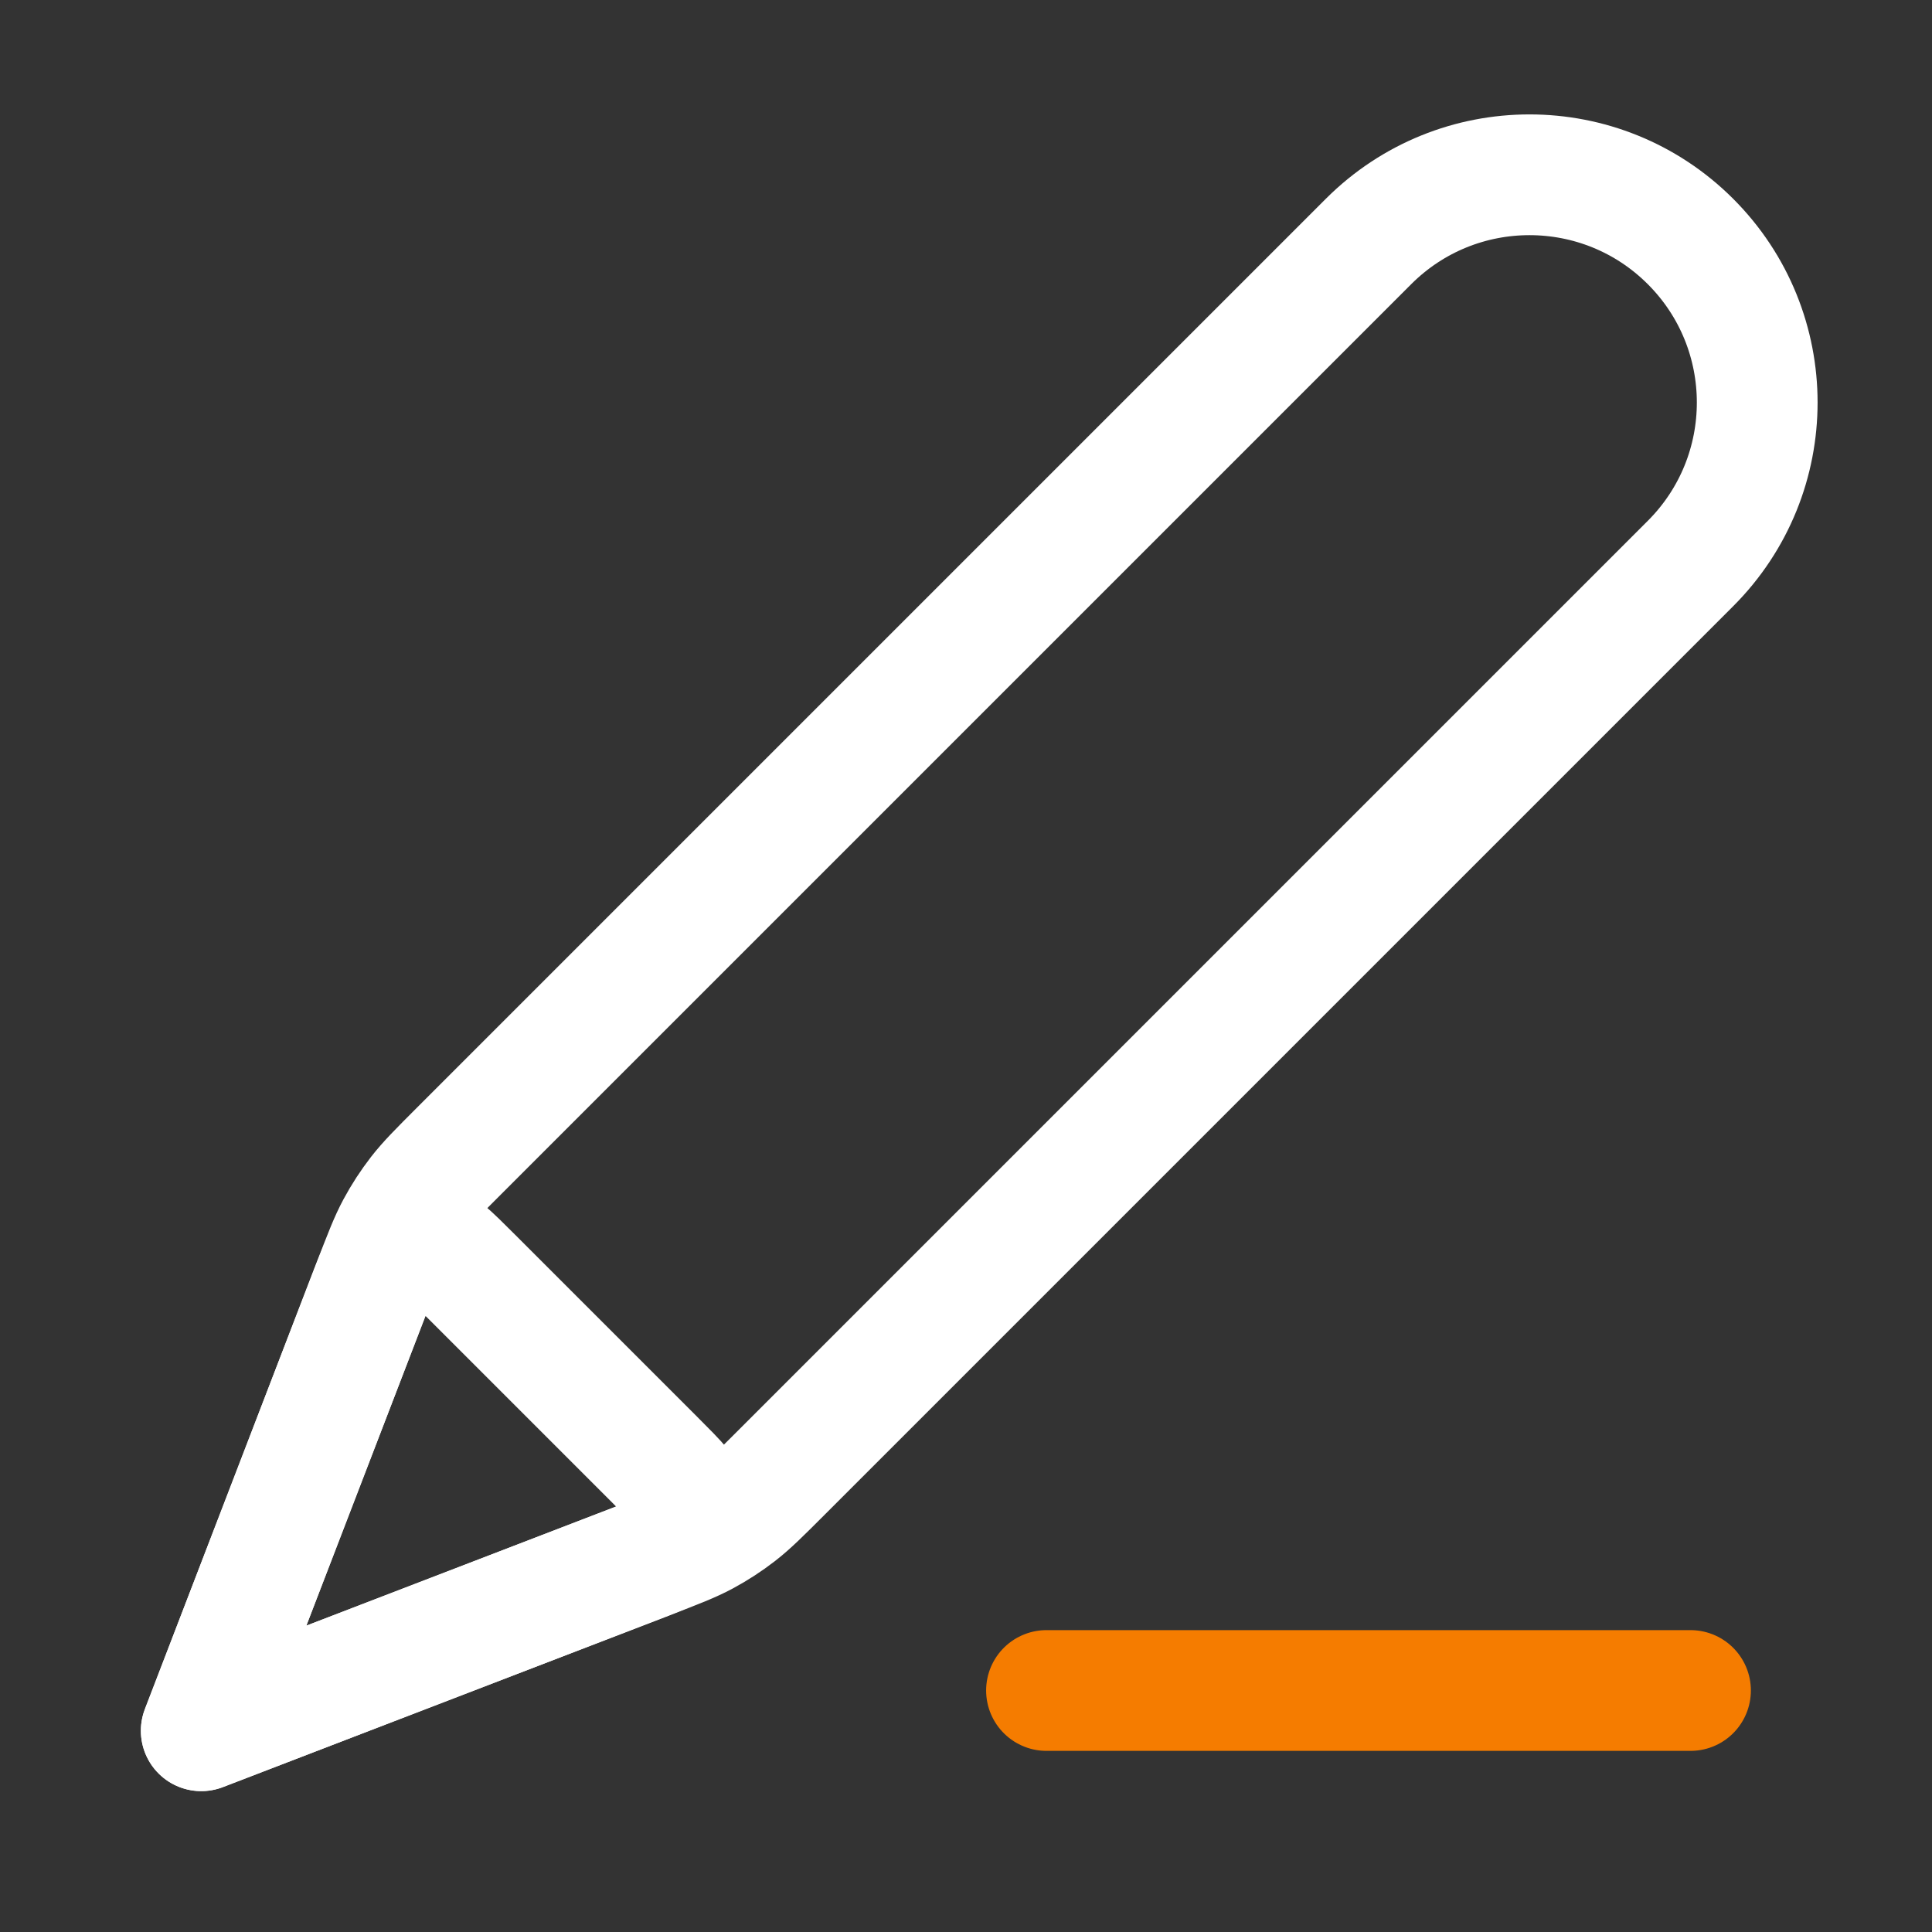
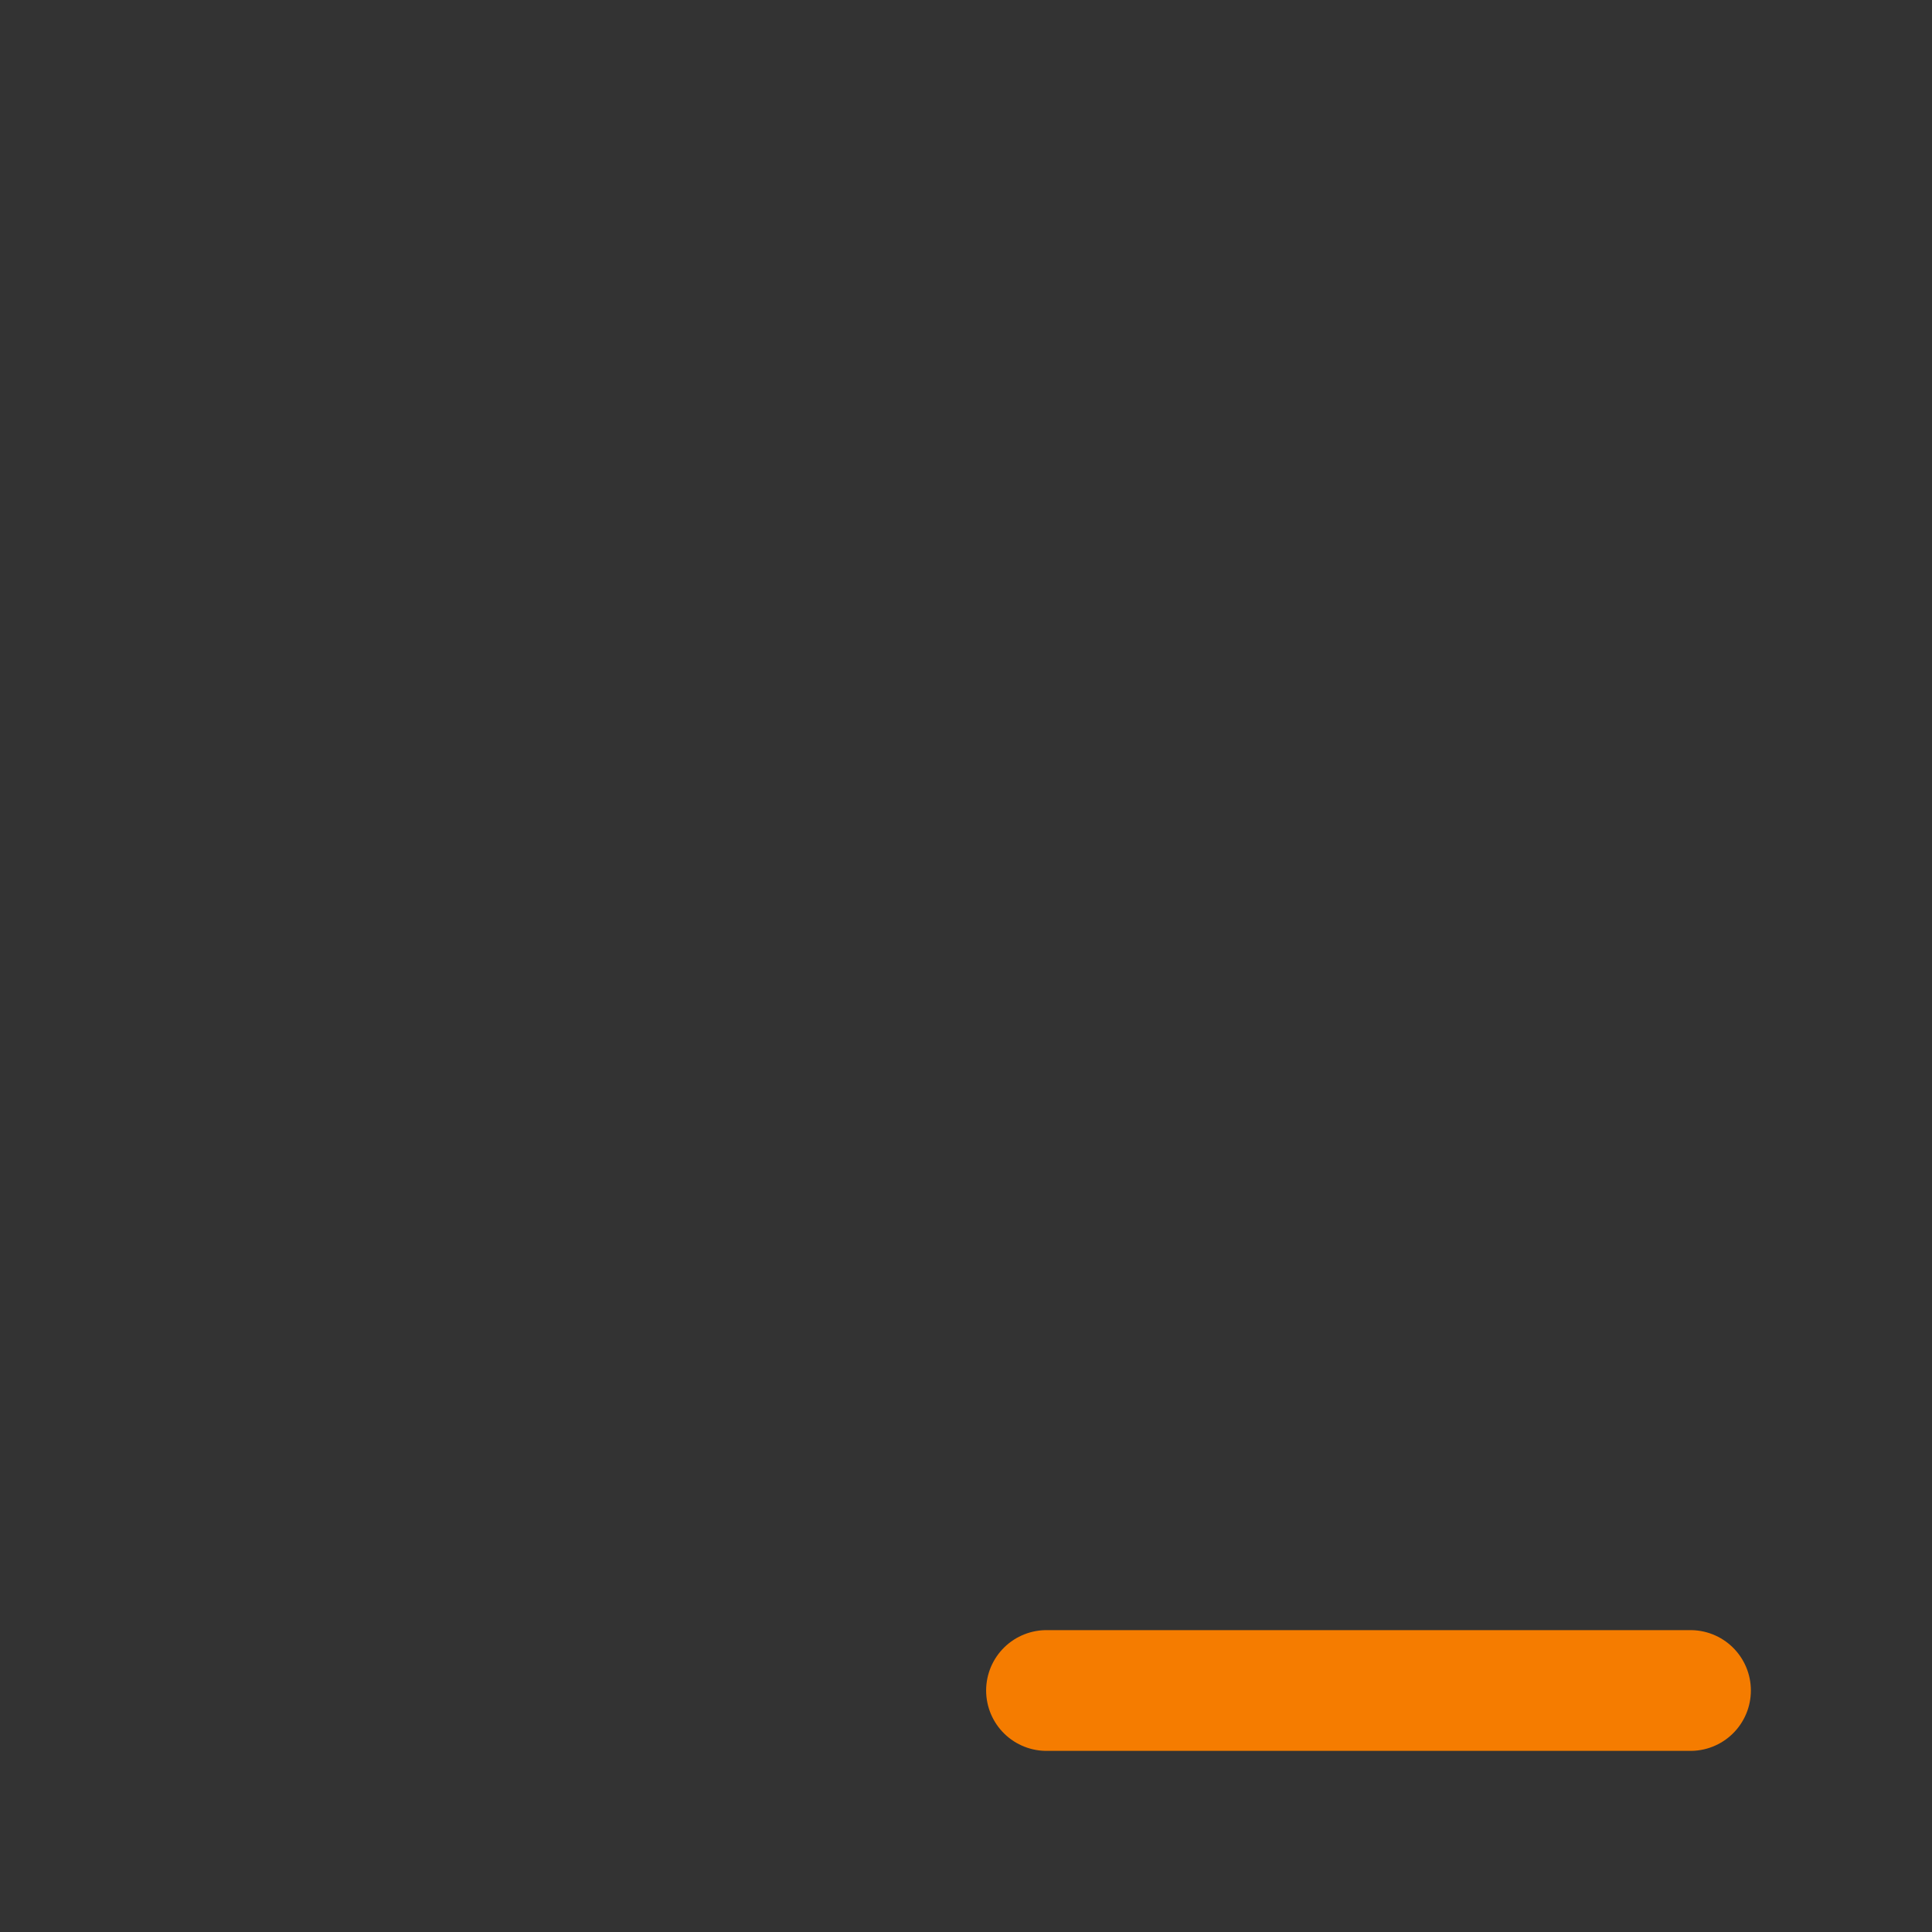
<svg xmlns="http://www.w3.org/2000/svg" width="24" height="24" viewBox="0 0 24 24" fill="none">
  <rect x="0" y="0" width="24" height="24" fill="#333333" stroke="none" />
-   <path d="M4.634 15.951C4.771 15.596 4.839 15.418 4.928 15.252C5.007 15.105 5.099 14.964 5.201 14.832C5.317 14.683 5.451 14.549 5.72 14.28L17 3C18.105 1.895 19.895 1.895 21 3C22.105 4.105 22.105 5.895 21 7L9.72 18.28C9.451 18.549 9.317 18.683 9.168 18.799C9.036 18.901 8.895 18.993 8.748 19.072C8.582 19.161 8.404 19.229 8.049 19.366L2.5 21.5L4.634 15.951Z" stroke="white" stroke-width="1.5" stroke-linecap="round" stroke-linejoin="round" />
-   <path d="M4.558 16.149C4.705 15.766 4.779 15.575 4.905 15.487C5.016 15.41 5.152 15.381 5.284 15.406C5.435 15.435 5.58 15.58 5.87 15.87L8.13 18.13C8.42 18.42 8.565 18.565 8.594 18.716C8.619 18.848 8.59 18.984 8.513 19.095C8.425 19.221 8.234 19.295 7.851 19.442L2.5 21.5L4.558 16.149Z" stroke="white" stroke-width="1.5" stroke-linecap="round" stroke-linejoin="round" />
  <path d="M21 21H13" stroke="#F57C00" stroke-width="1.5" stroke-linecap="round" stroke-linejoin="round" />
</svg>